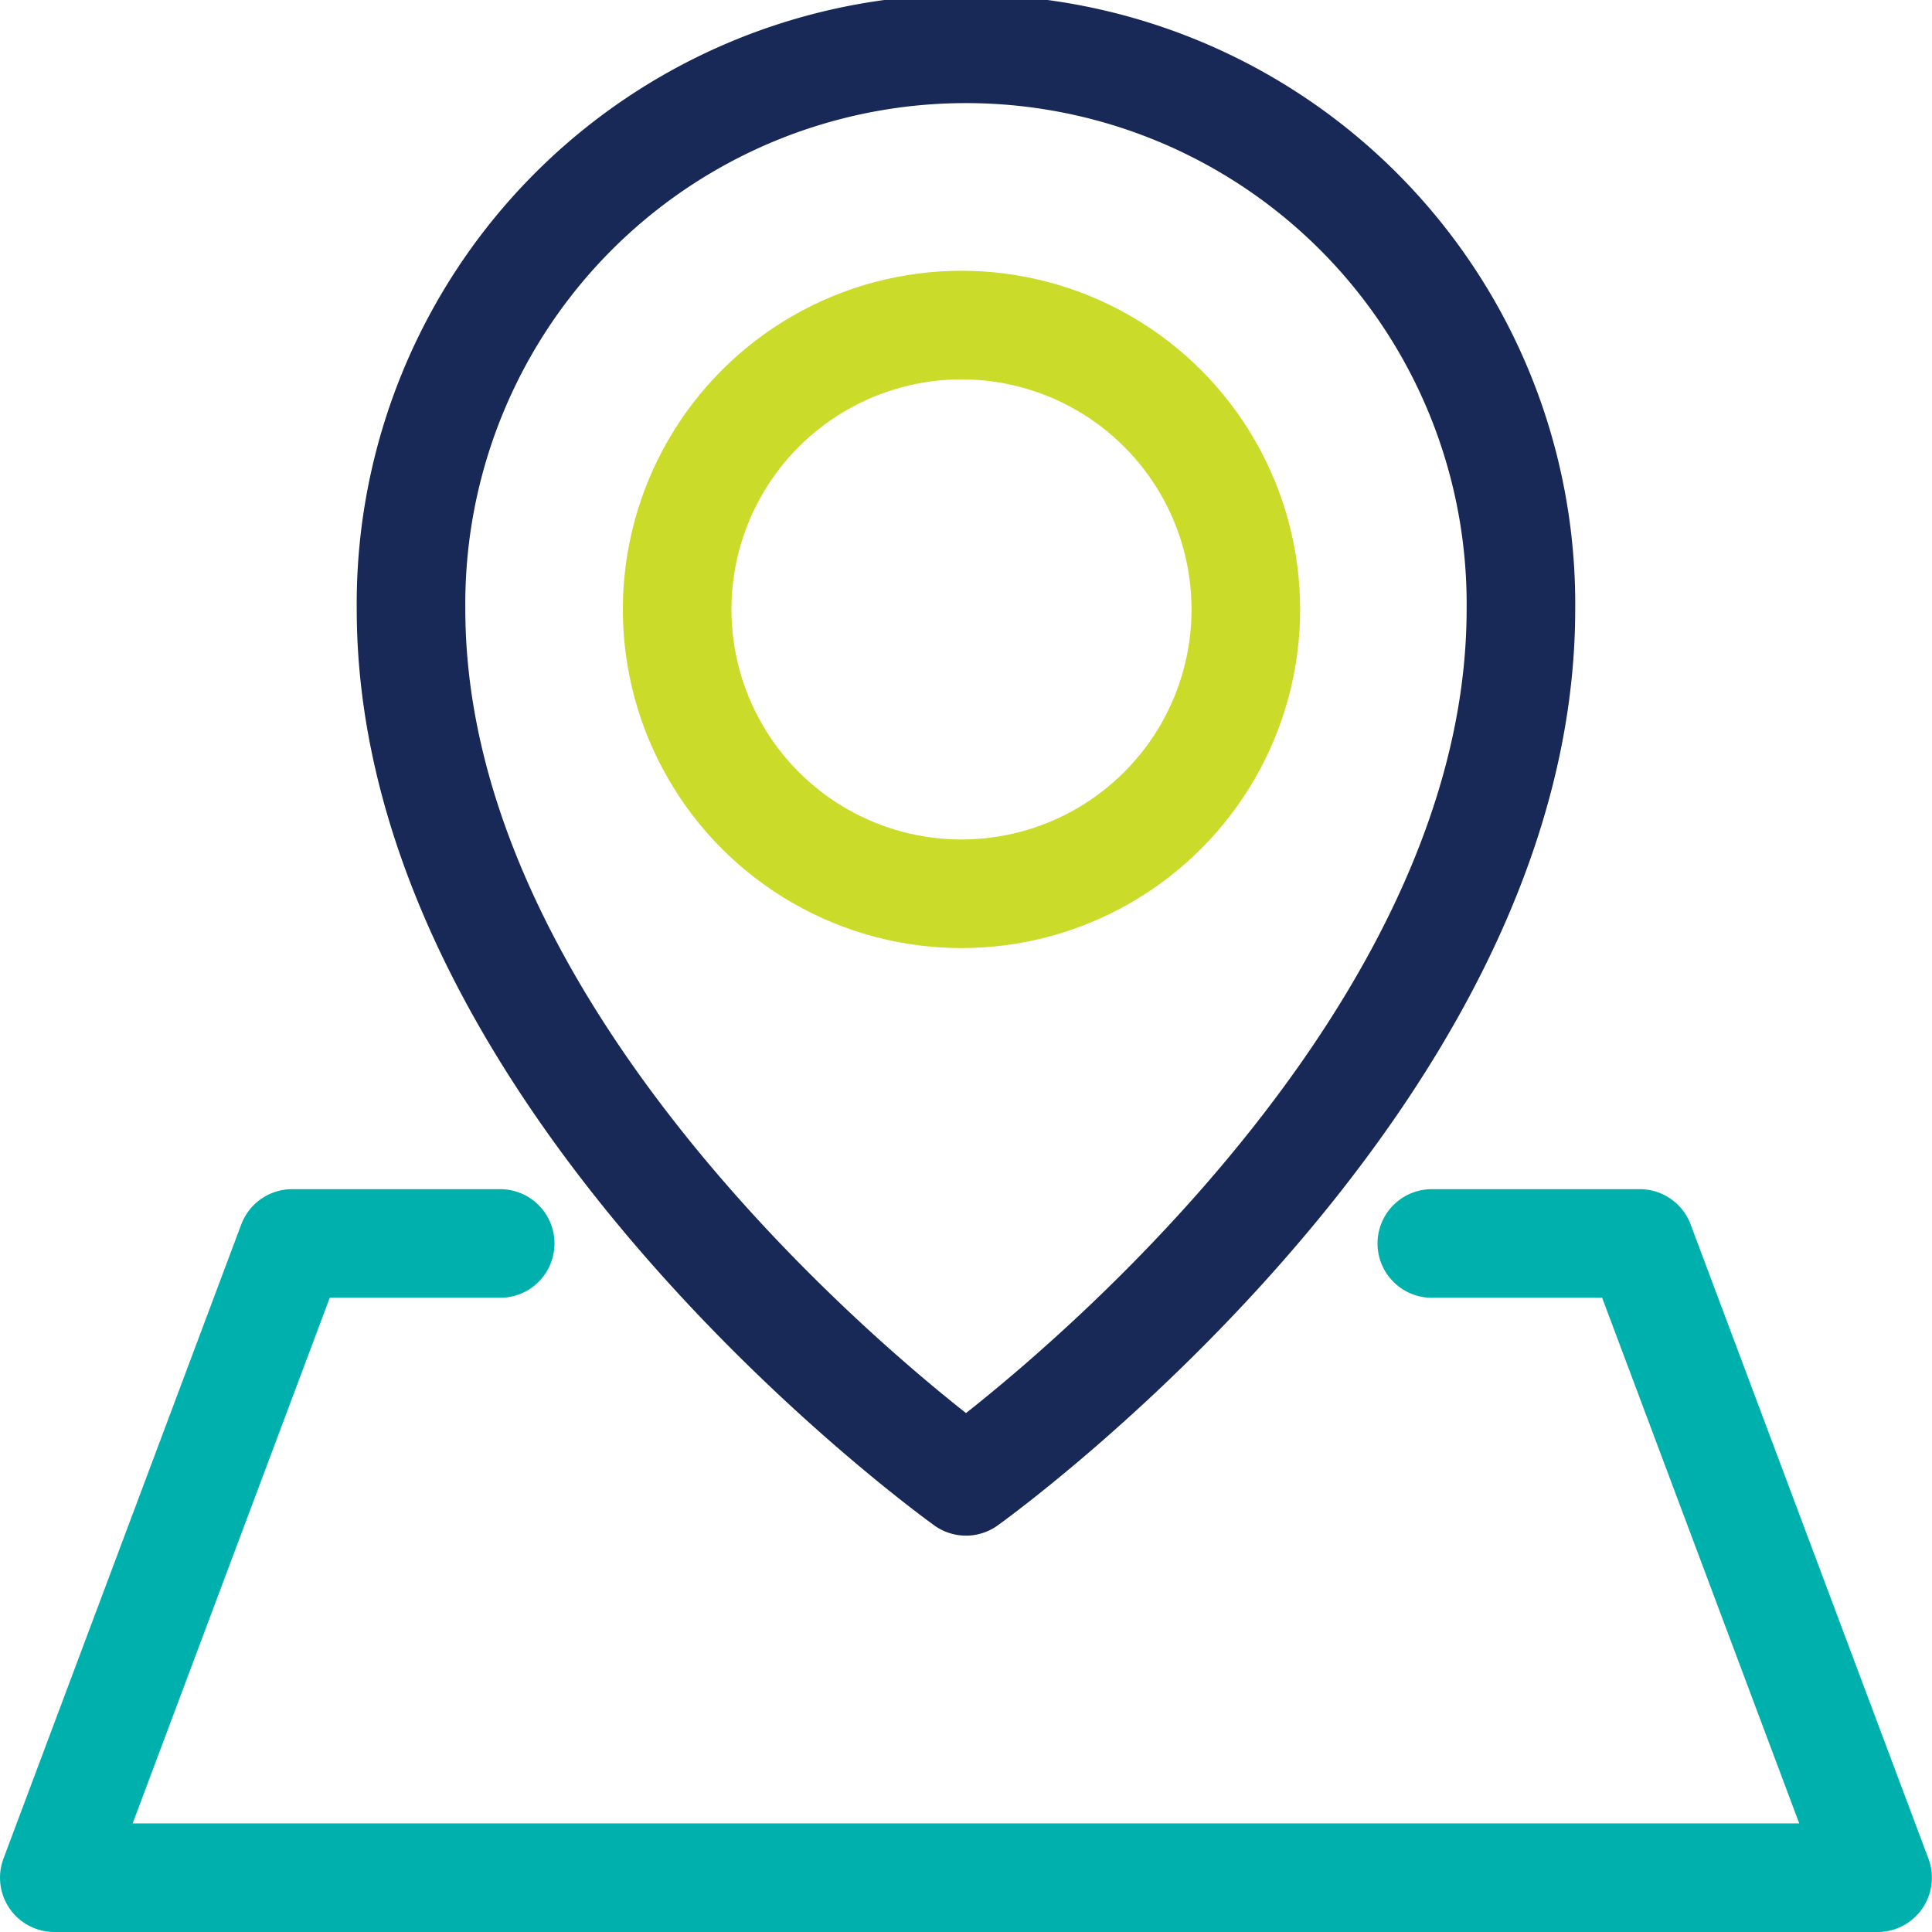
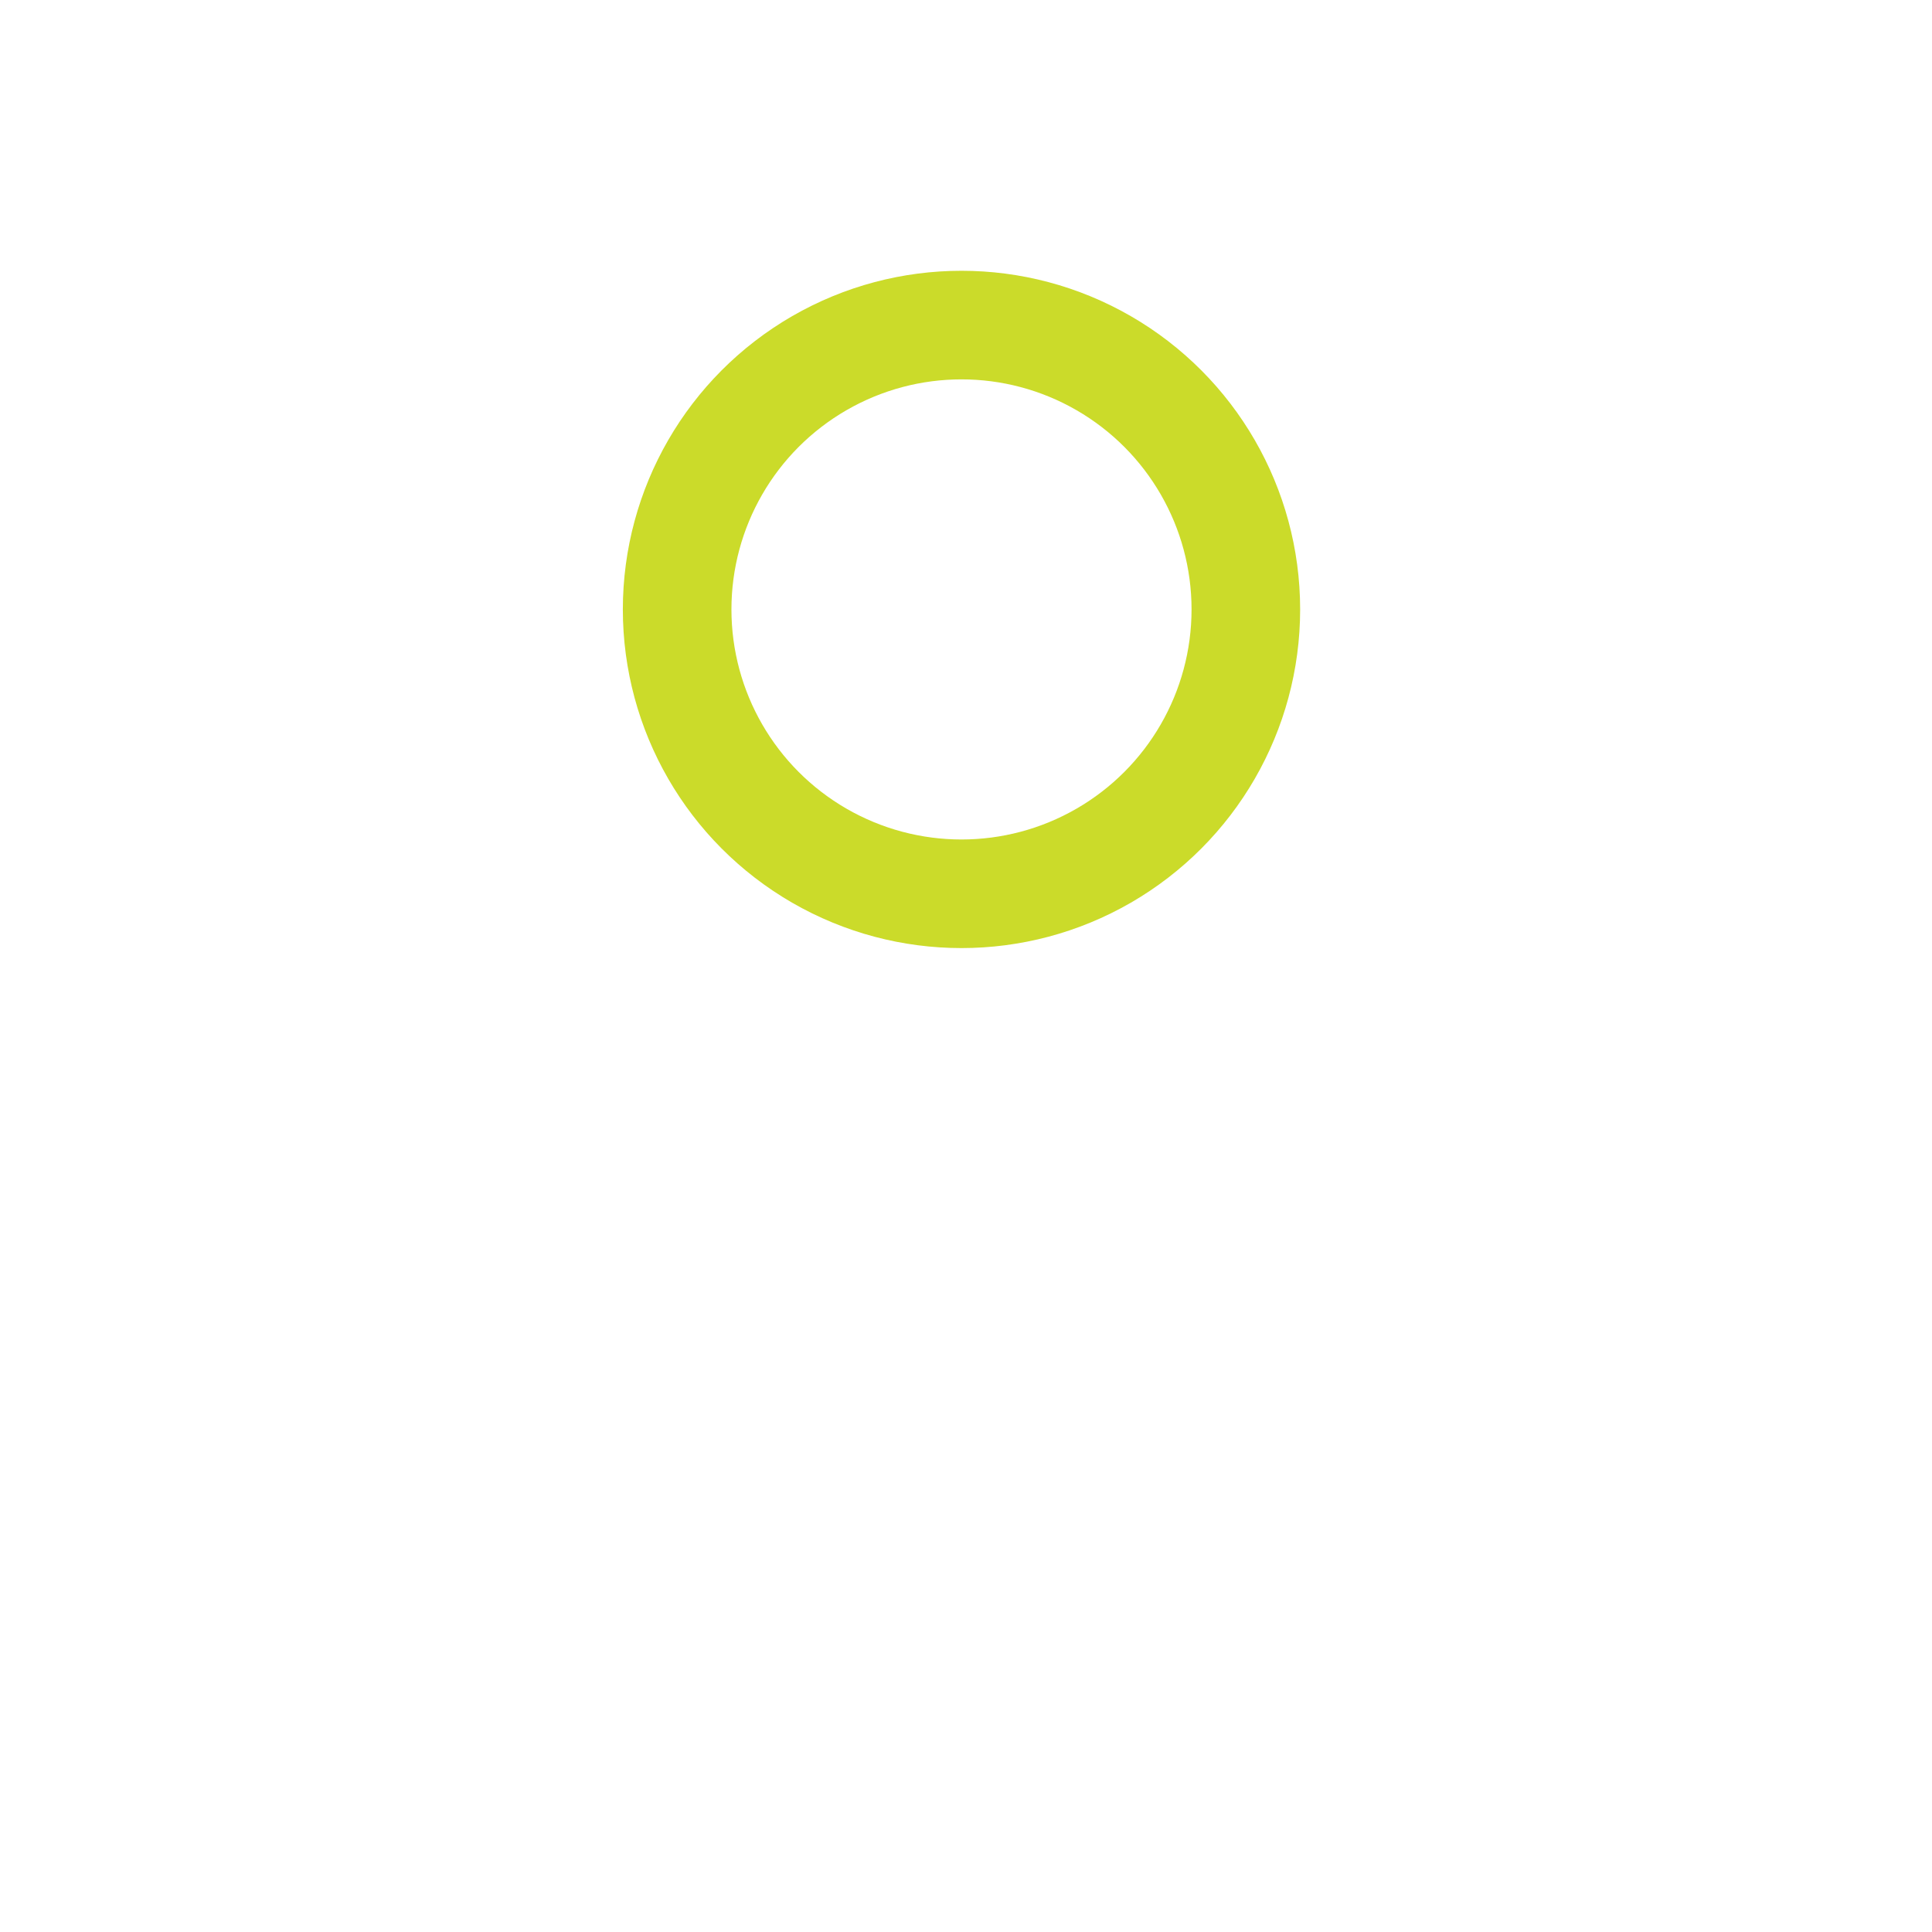
<svg xmlns="http://www.w3.org/2000/svg" width="35.582" height="35.582" viewBox="0 0 35.582 35.582">
  <g id="Group_398" data-name="Group 398" transform="translate(1 1)">
    <circle id="Ellipse_16" data-name="Ellipse 16" cx="5.237" cy="5.237" r="5.237" transform="translate(11.471 4.987)" fill="none" stroke="#cbdb2a" stroke-linecap="round" stroke-linejoin="round" stroke-width="2" />
-     <path id="Path_199" data-name="Path 199" d="M636.441,367.221a10.221,10.221,0,1,0-20.441,0c0,8.761,10.221,16.061,10.221,16.061S636.441,375.981,636.441,367.221Z" transform="translate(-609.43 -357)" fill="none" stroke="#182958" stroke-linecap="round" stroke-linejoin="round" stroke-width="2" />
-     <path id="Path_200" data-name="Path 200" d="M632.37,387H636.2l4.38,11.681H607L611.38,387h3.832" transform="translate(-607 -365.099)" fill="none" stroke="#00b0ad" stroke-linecap="round" stroke-linejoin="round" stroke-width="2" />
  </g>
</svg>